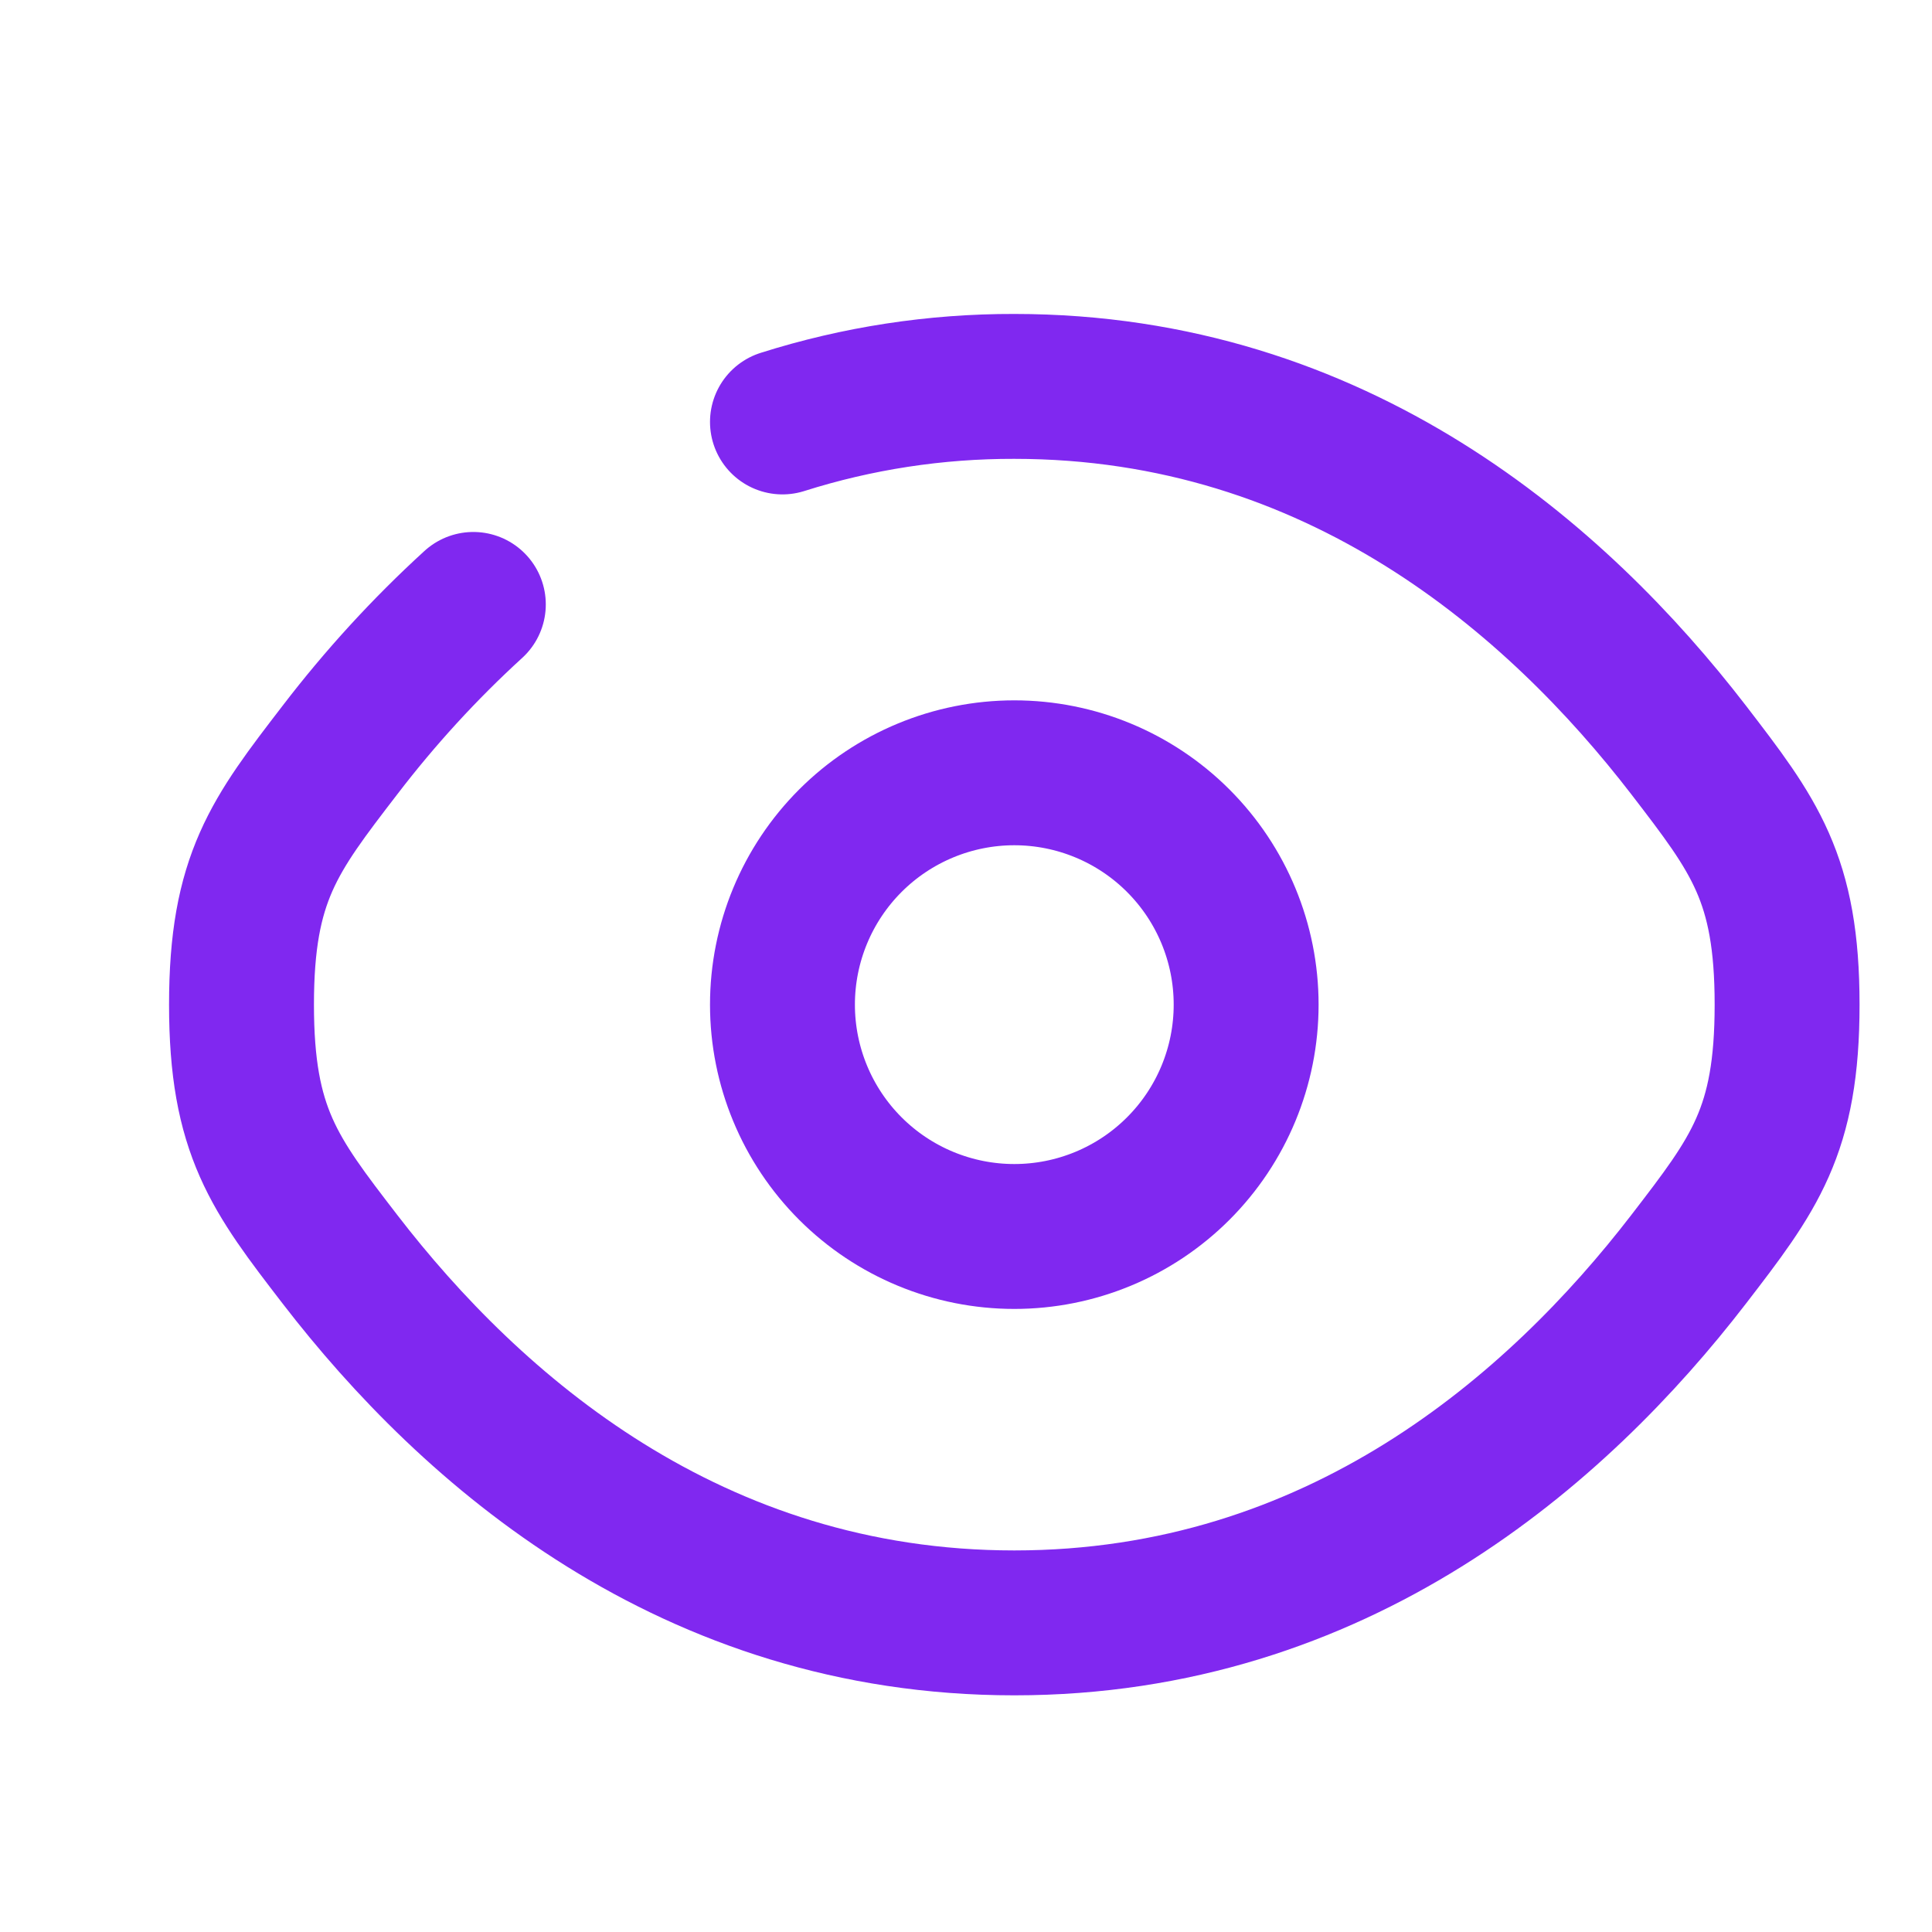
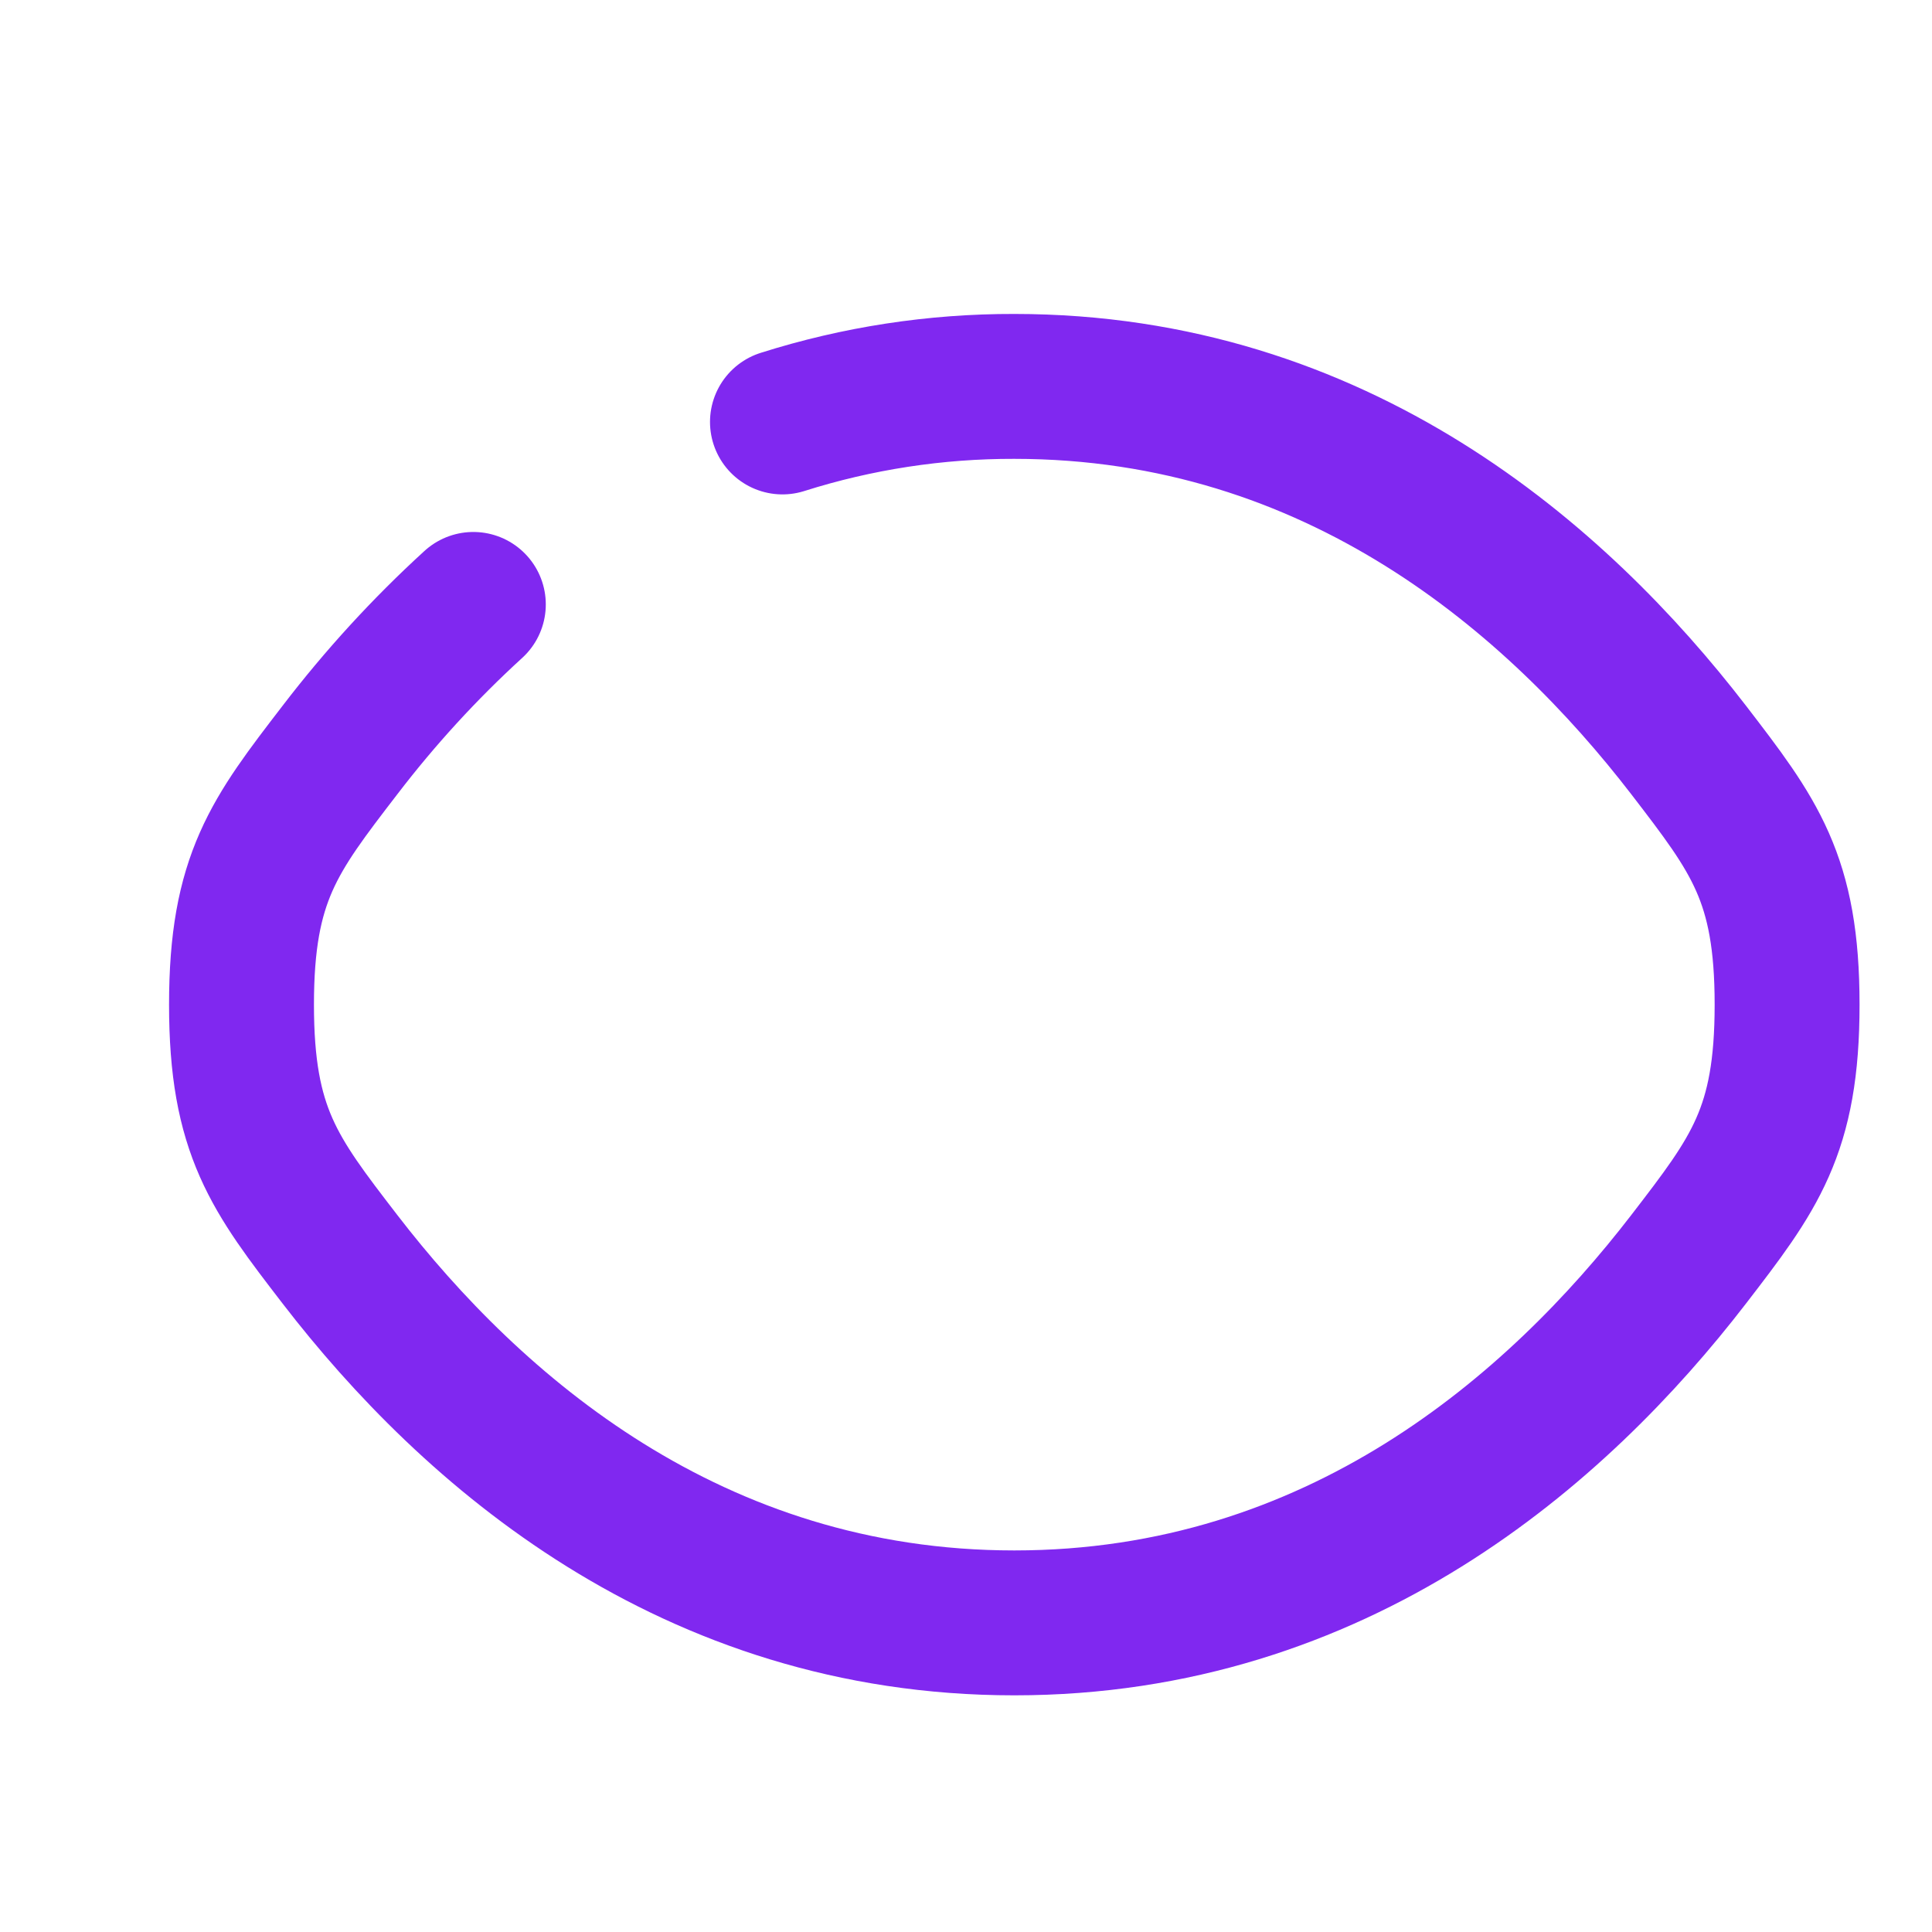
<svg xmlns="http://www.w3.org/2000/svg" width="20" height="20" viewBox="0 0 20 20" fill="none">
  <path d="M8.1 4.368C8.876 4.122 9.686 3.998 10.5 4C13.846 4 16.122 6 17.48 7.763C18.16 8.648 18.5 9.089 18.5 10.4C18.5 11.712 18.16 12.153 17.48 13.037C16.122 14.8 13.846 16.8 10.5 16.8C7.154 16.8 4.878 14.8 3.52 13.037C2.84 12.154 2.5 11.711 2.5 10.4C2.5 9.088 2.84 8.647 3.52 7.763C3.935 7.221 4.396 6.717 4.9 6.257" stroke="#8028F0" stroke-width="1.5" stroke-linecap="round" />
-   <path d="M12.9 10.4C12.9 11.037 12.647 11.647 12.197 12.097C11.747 12.547 11.137 12.8 10.5 12.8C9.864 12.8 9.253 12.547 8.803 12.097C8.353 11.647 8.1 11.037 8.1 10.4C8.1 9.763 8.353 9.153 8.803 8.703C9.253 8.253 9.864 8 10.5 8C11.137 8 11.747 8.253 12.197 8.703C12.647 9.153 12.9 9.763 12.9 10.4Z" stroke="#8028F0" stroke-width="1.5" />
</svg>